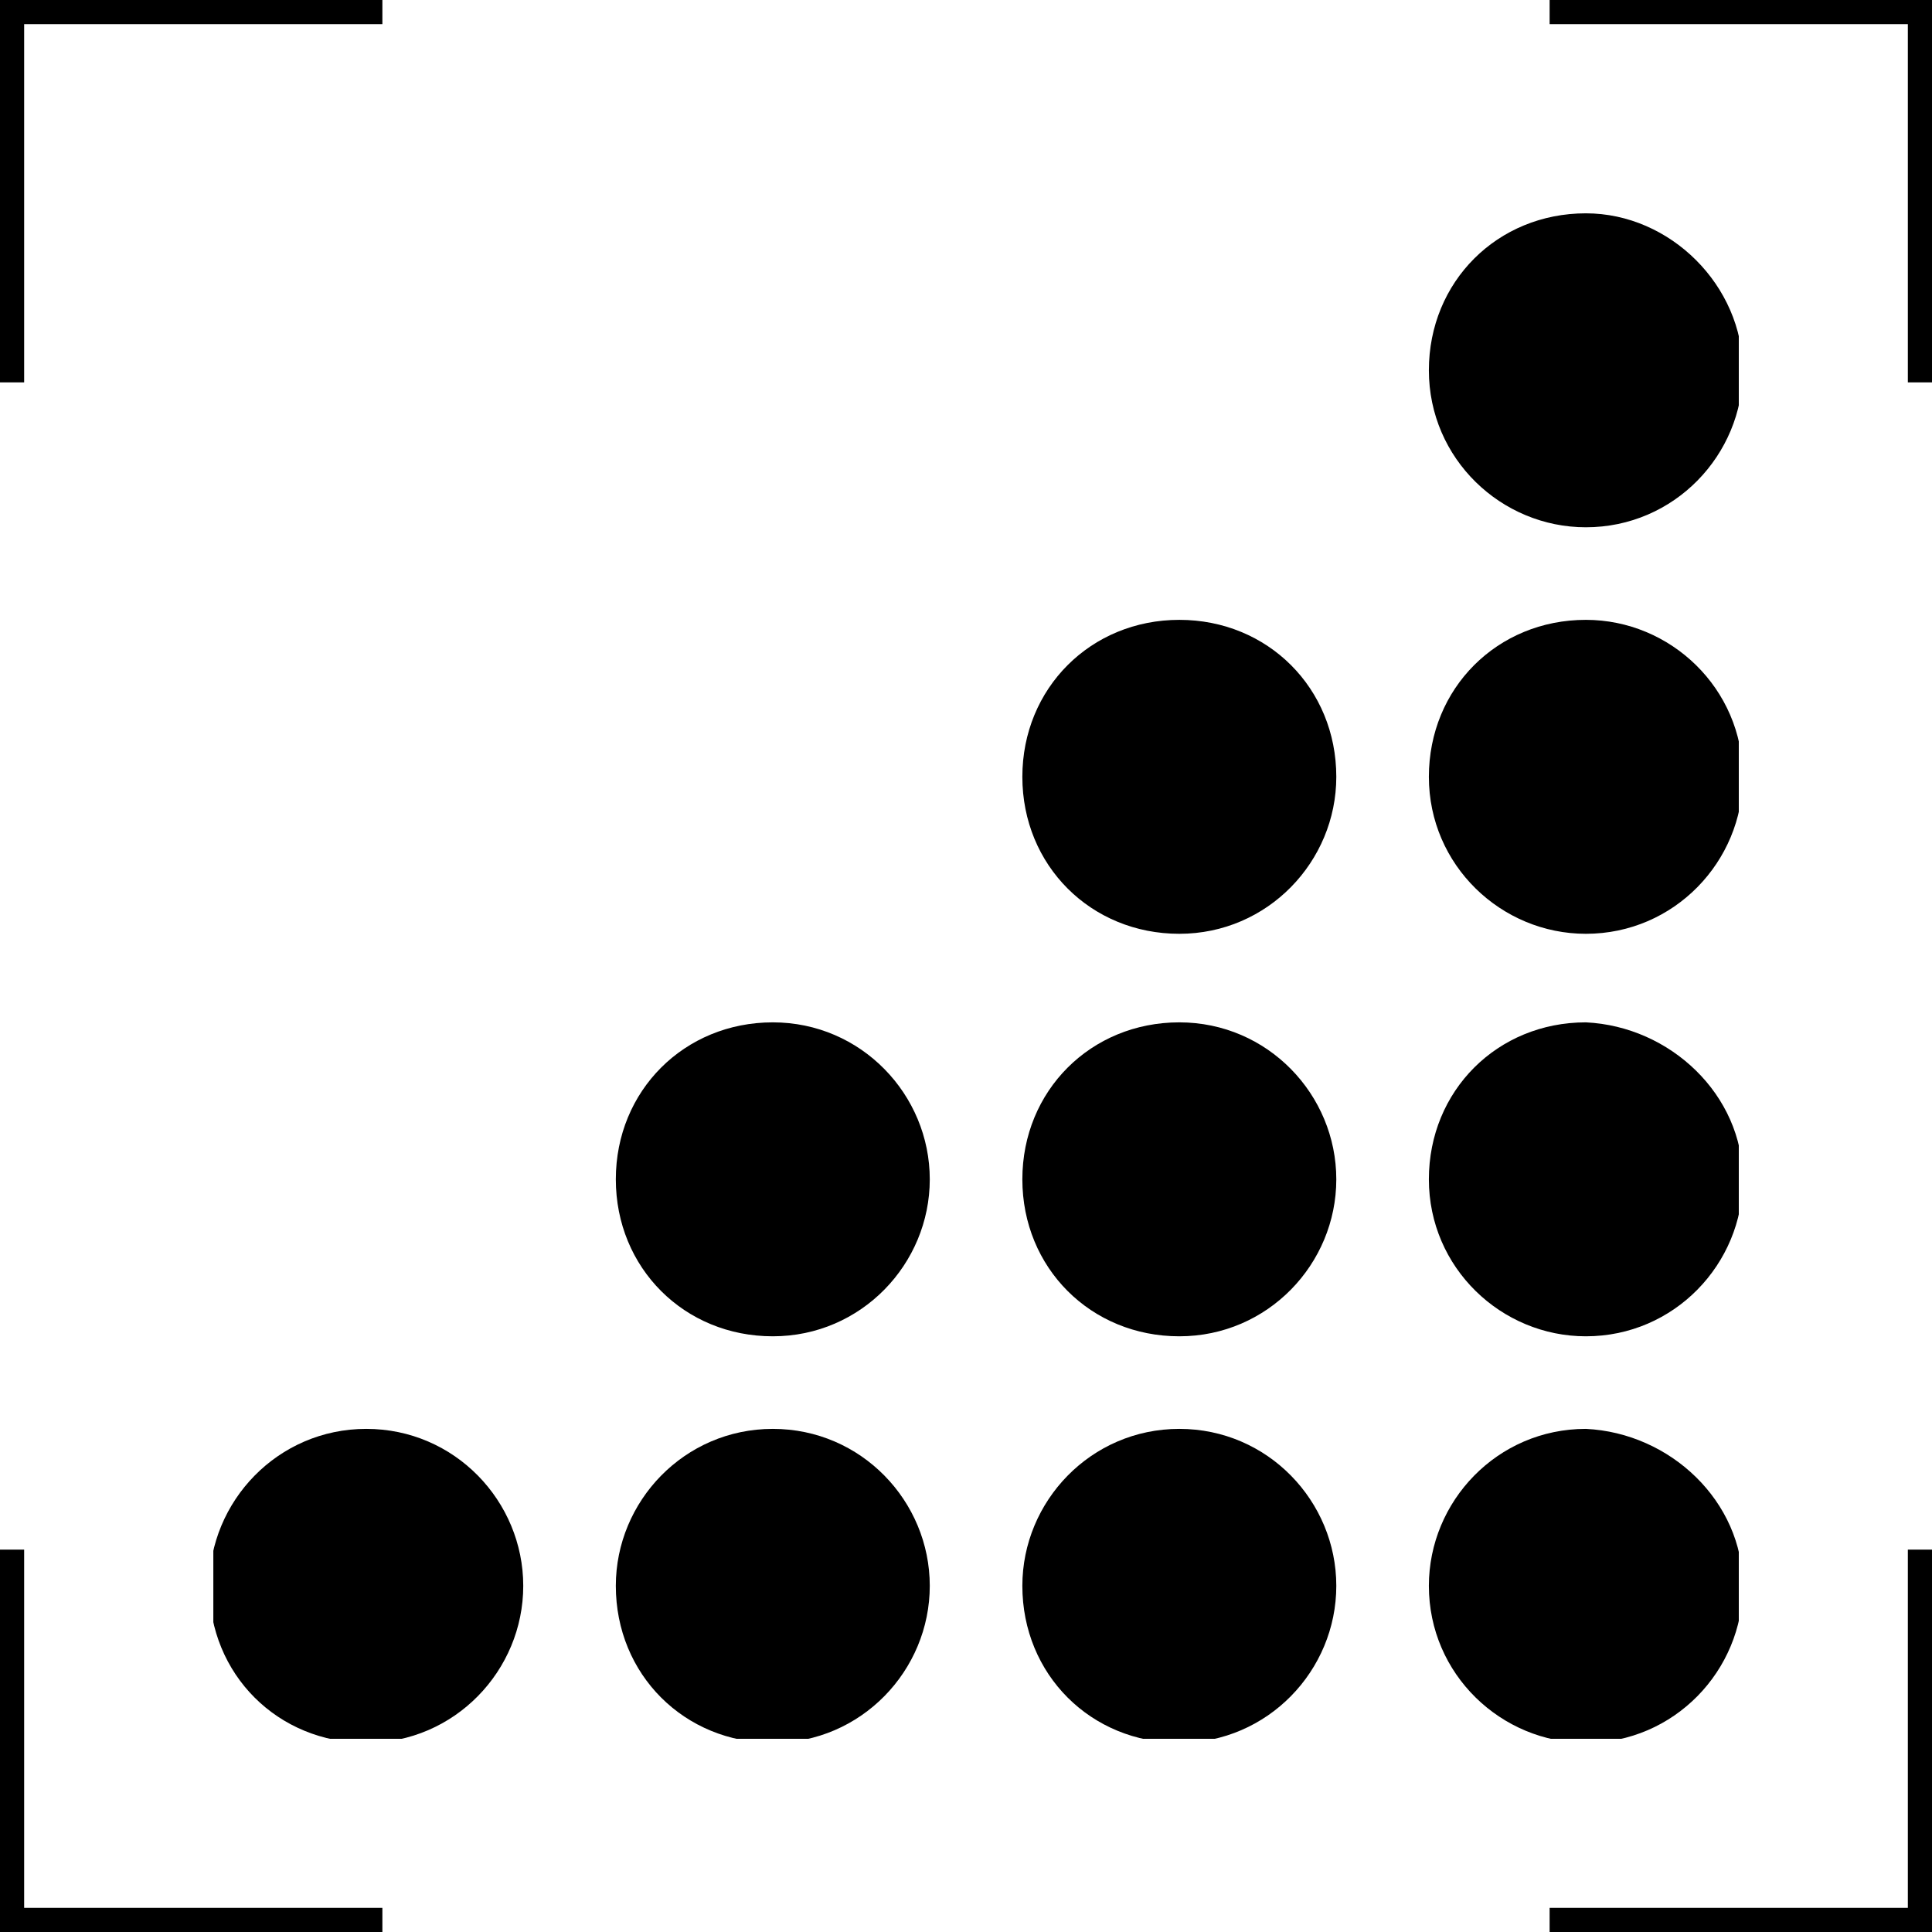
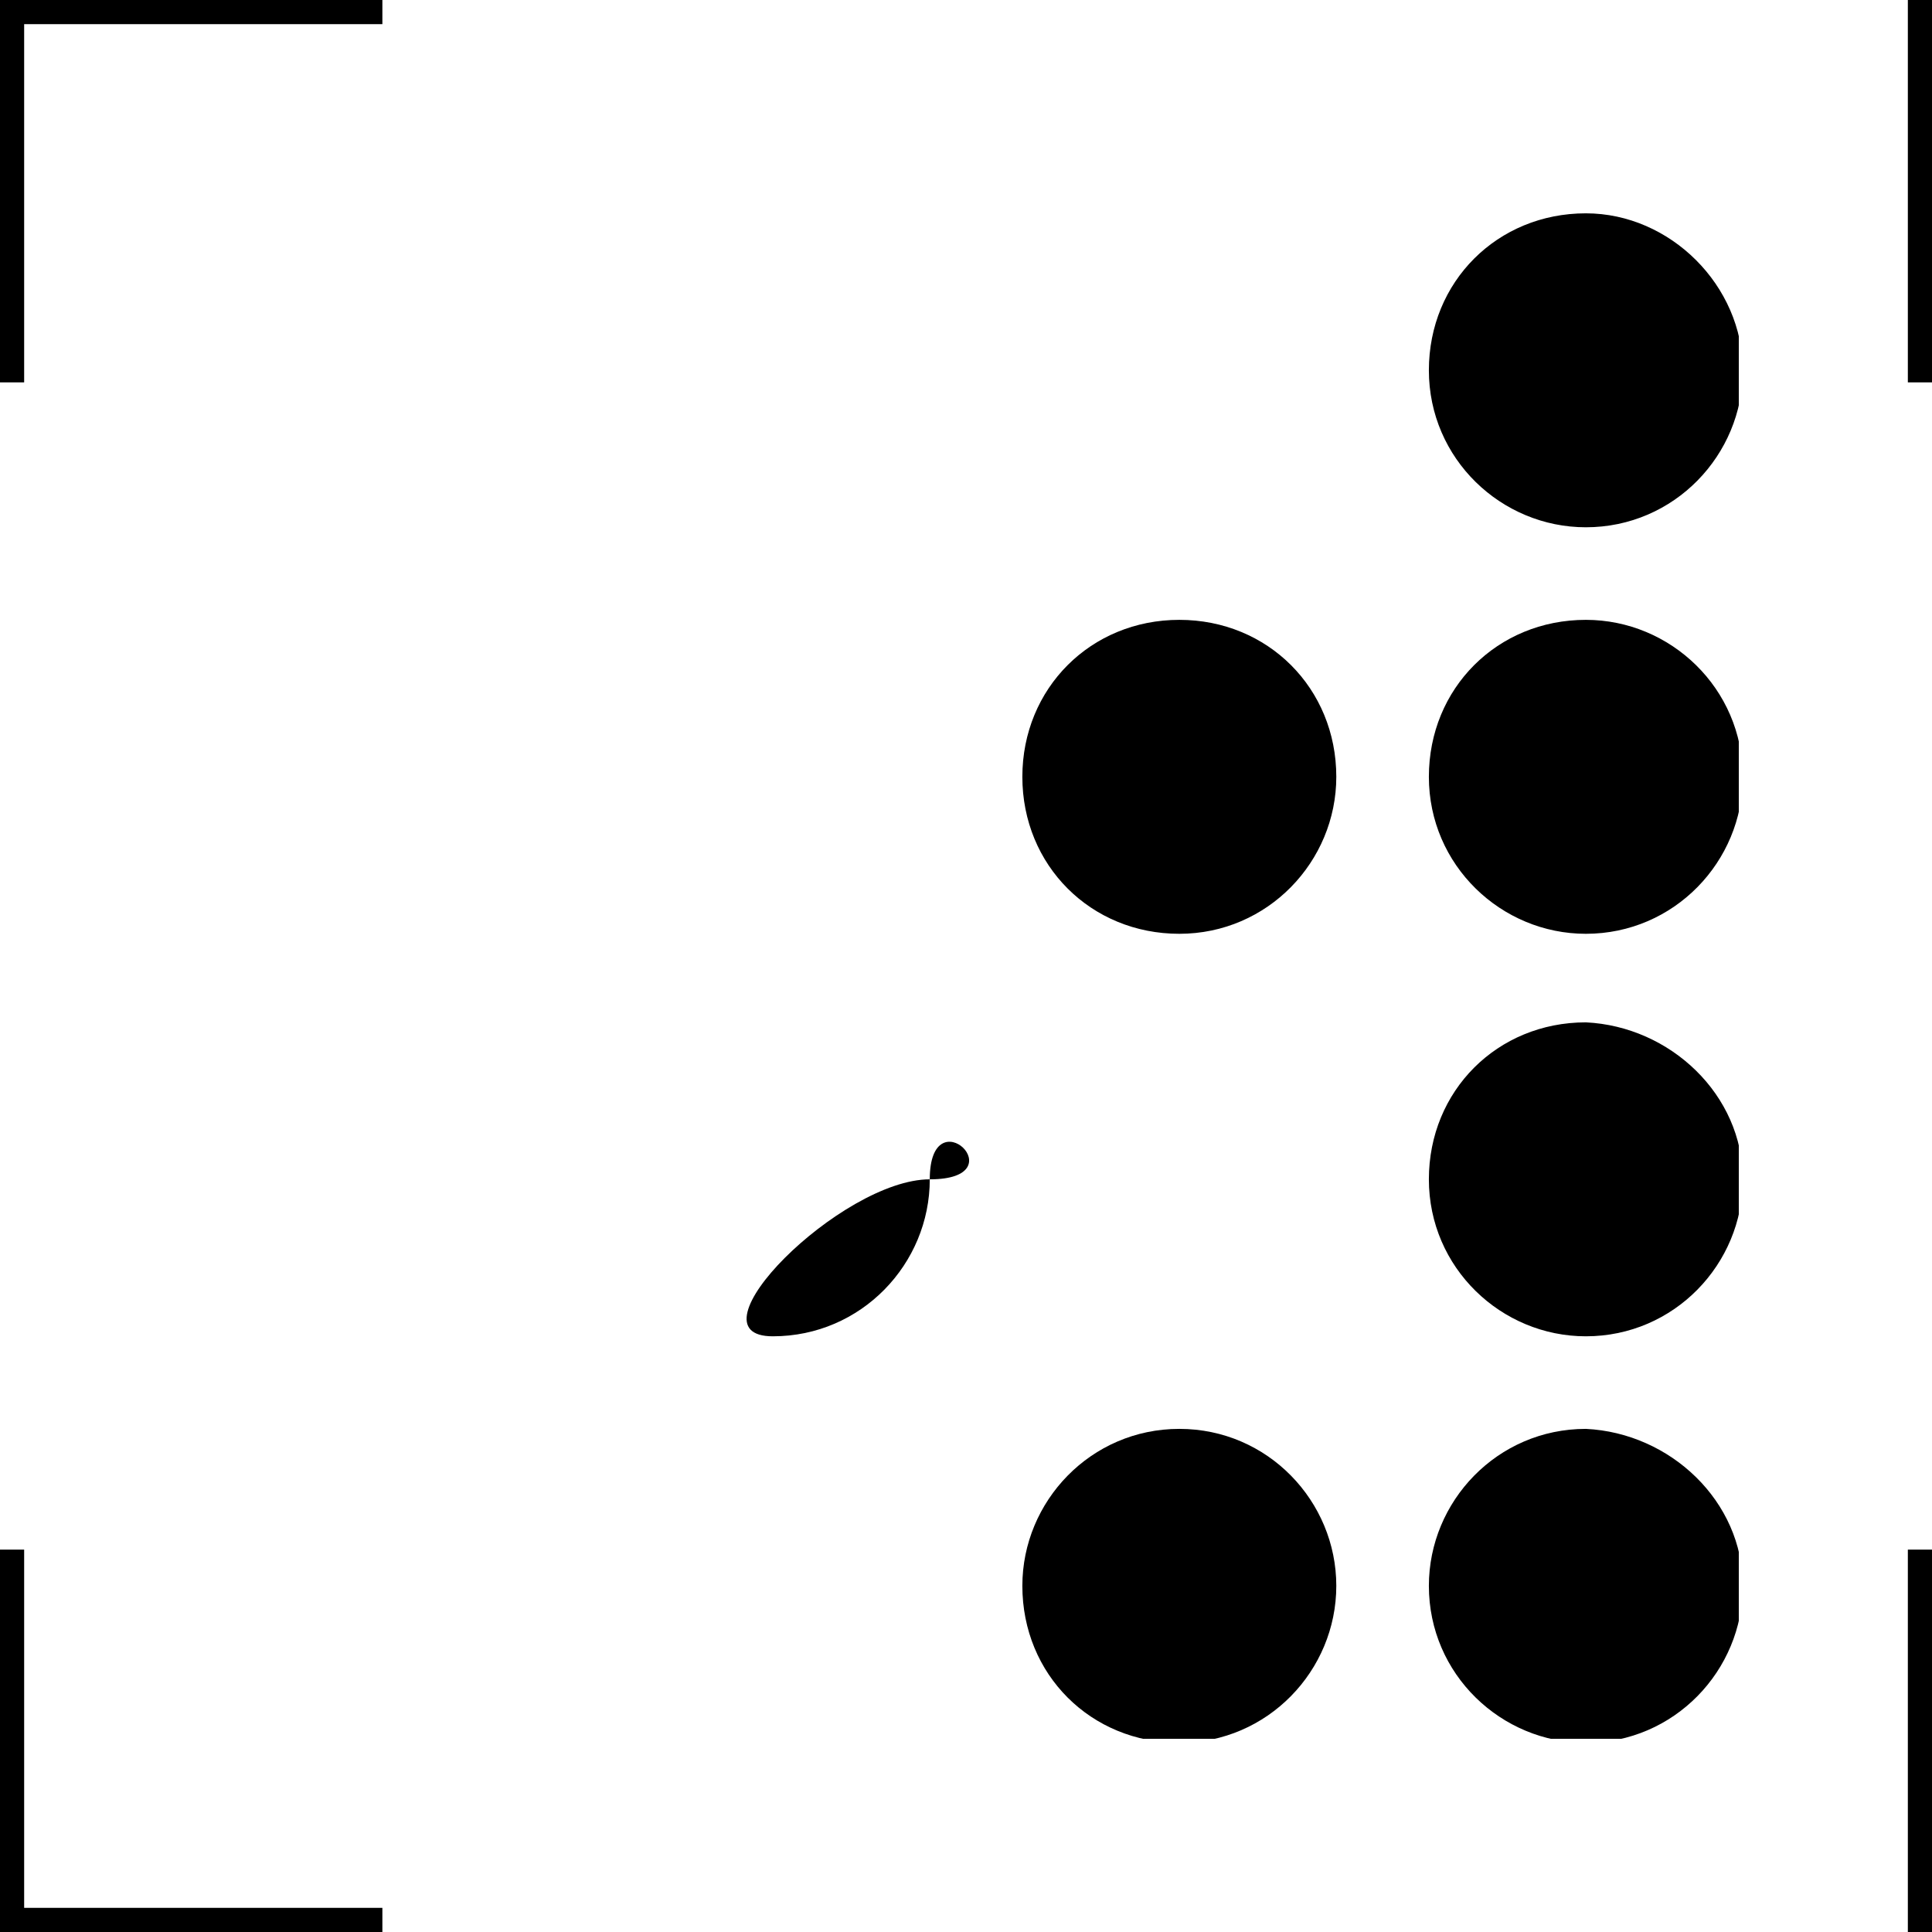
<svg xmlns="http://www.w3.org/2000/svg" xmlns:xlink="http://www.w3.org/1999/xlink" version="1.1" id="Layer_1" x="0px" y="0px" viewBox="0 0 48 48" style="enable-background:new 0 0 48 48;" xml:space="preserve">
  <style type="text/css">
	.st0{clip-path:url(#SVGID_00000003065833418881897450000000196957214124037024_);}
</style>
  <g>
    <rect width="9.5" height="0.6" />
    <rect width="0.6" height="9.5" />
    <rect y="47.4" width="9.5" height="0.6" />
    <rect y="38.5" width="0.6" height="9.5" />
    <rect x="47.4" width="0.6" height="9.5" />
-     <rect x="38.5" width="9.5" height="0.6" />
    <rect x="47.4" y="38.5" width="0.6" height="9.5" />
-     <rect x="38.5" y="47.4" width="9.5" height="0.6" />
    <g>
      <defs>
        <rect id="SVGID_1_" x="5.3" y="5.3" width="37.9" height="37.9" />
      </defs>
      <clipPath id="SVGID_00000008867294176807369210000011356326391334809006_">
        <use xlink:href="#SVGID_1_" style="overflow:visible;" />
      </clipPath>
      <g style="clip-path:url(#SVGID_00000008867294176807369210000011356326391334809006_);">
-         <path d="M13,39.4c0,2.1-1.7,3.9-3.9,3.9s-3.9-1.7-3.9-3.9c0-2.1,1.7-3.9,3.9-3.9S13,37.3,13,39.4z" />
-         <path d="M23.1,39.4c0,2.1-1.7,3.9-3.9,3.9s-3.9-1.7-3.9-3.9c0-2.1,1.7-3.9,3.9-3.9S23.1,37.3,23.1,39.4z" />
-         <path d="M23.1,29.3c0,2.1-1.7,3.9-3.9,3.9s-3.9-1.7-3.9-3.9s1.7-3.9,3.9-3.9S23.1,27.2,23.1,29.3z" />
+         <path d="M23.1,29.3c0,2.1-1.7,3.9-3.9,3.9s1.7-3.9,3.9-3.9S23.1,27.2,23.1,29.3z" />
        <path d="M33.2,39.4c0,2.1-1.7,3.9-3.9,3.9s-3.9-1.7-3.9-3.9c0-2.1,1.7-3.9,3.9-3.9S33.2,37.3,33.2,39.4z" />
-         <path d="M33.2,29.3c0,2.1-1.7,3.9-3.9,3.9s-3.9-1.7-3.9-3.9s1.7-3.9,3.9-3.9S33.2,27.2,33.2,29.3z" />
        <path d="M33.2,19.3c0,2.1-1.7,3.9-3.9,3.9s-3.9-1.7-3.9-3.9s1.7-3.9,3.9-3.9S33.2,17.1,33.2,19.3z" />
        <path d="M43.3,39.4c0,2.1-1.7,3.9-3.9,3.9c-2.1,0-3.9-1.7-3.9-3.9c0-2.1,1.7-3.9,3.9-3.9C41.5,35.6,43.3,37.3,43.3,39.4z" />
        <path d="M43.3,29.3c0,2.1-1.7,3.9-3.9,3.9c-2.1,0-3.9-1.7-3.9-3.9s1.7-3.9,3.9-3.9C41.5,25.5,43.3,27.2,43.3,29.3z" />
        <path d="M43.3,19.3c0,2.1-1.7,3.9-3.9,3.9c-2.1,0-3.9-1.7-3.9-3.9s1.7-3.9,3.9-3.9C41.5,15.4,43.3,17.1,43.3,19.3z" />
        <path d="M43.3,9.2c0,2.1-1.7,3.9-3.9,3.9c-2.1,0-3.9-1.7-3.9-3.9s1.7-3.9,3.9-3.9C41.5,5.3,43.3,7.1,43.3,9.2z" />
      </g>
    </g>
  </g>
</svg>